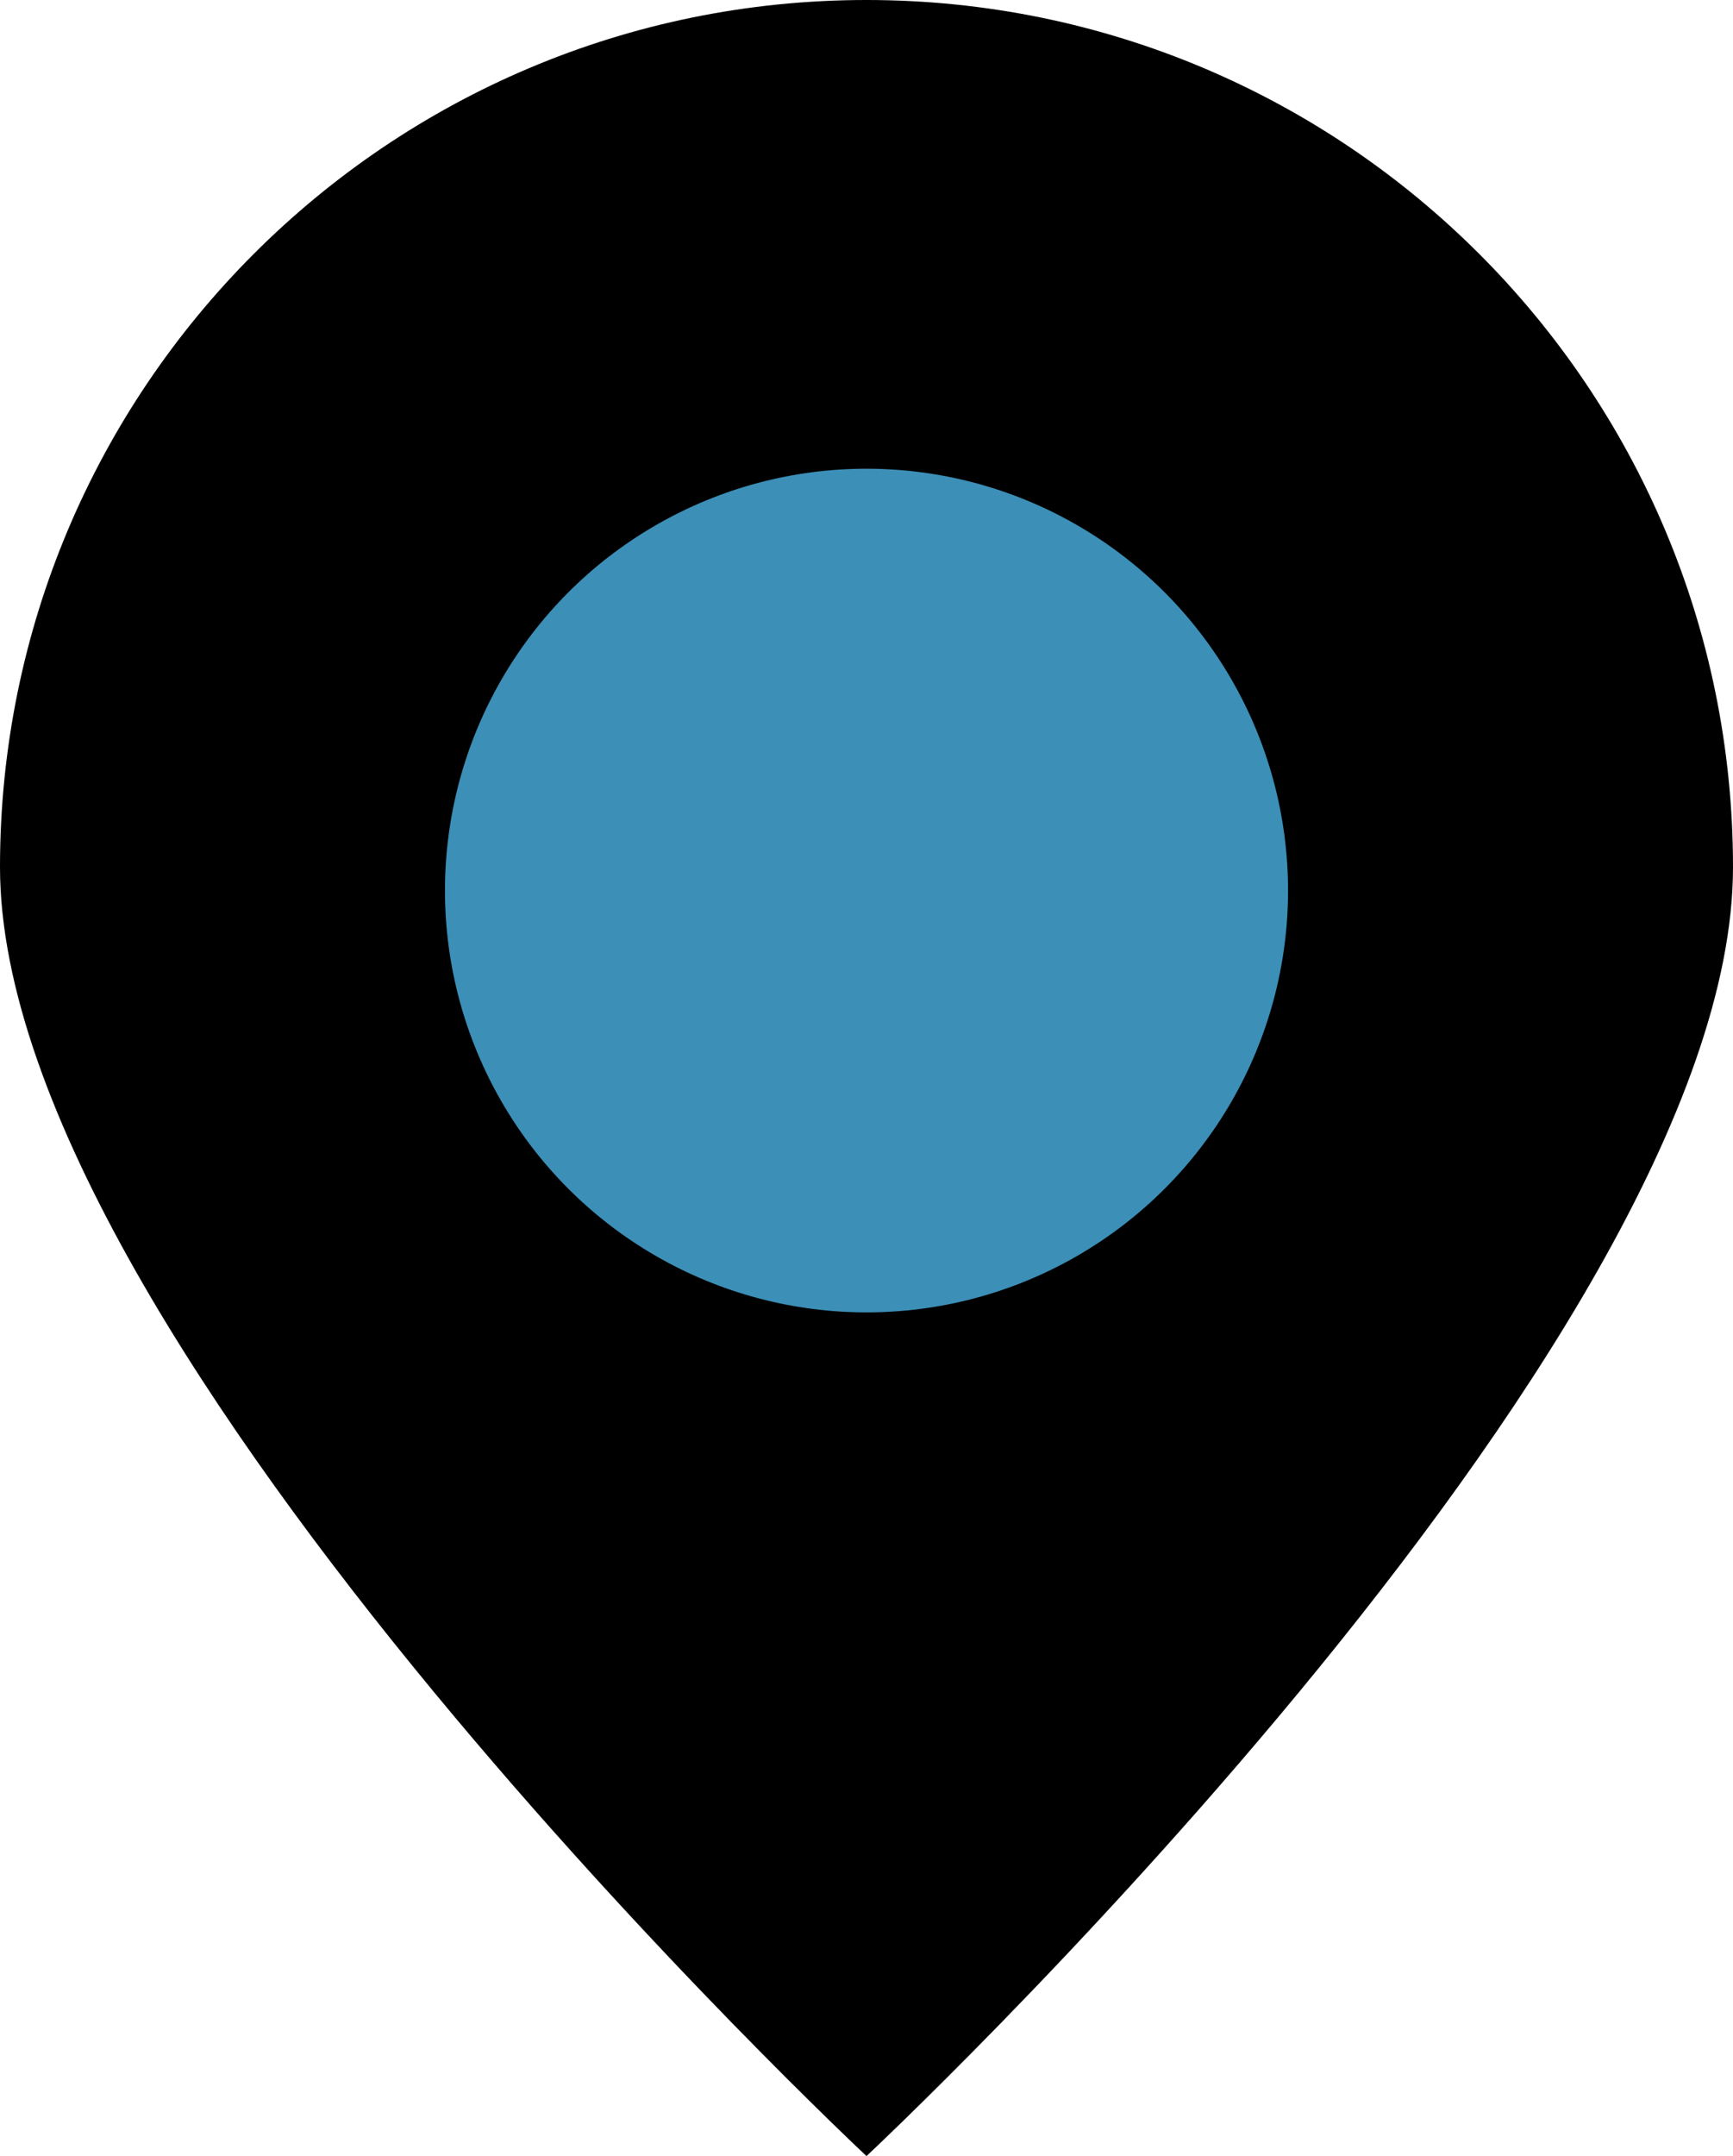
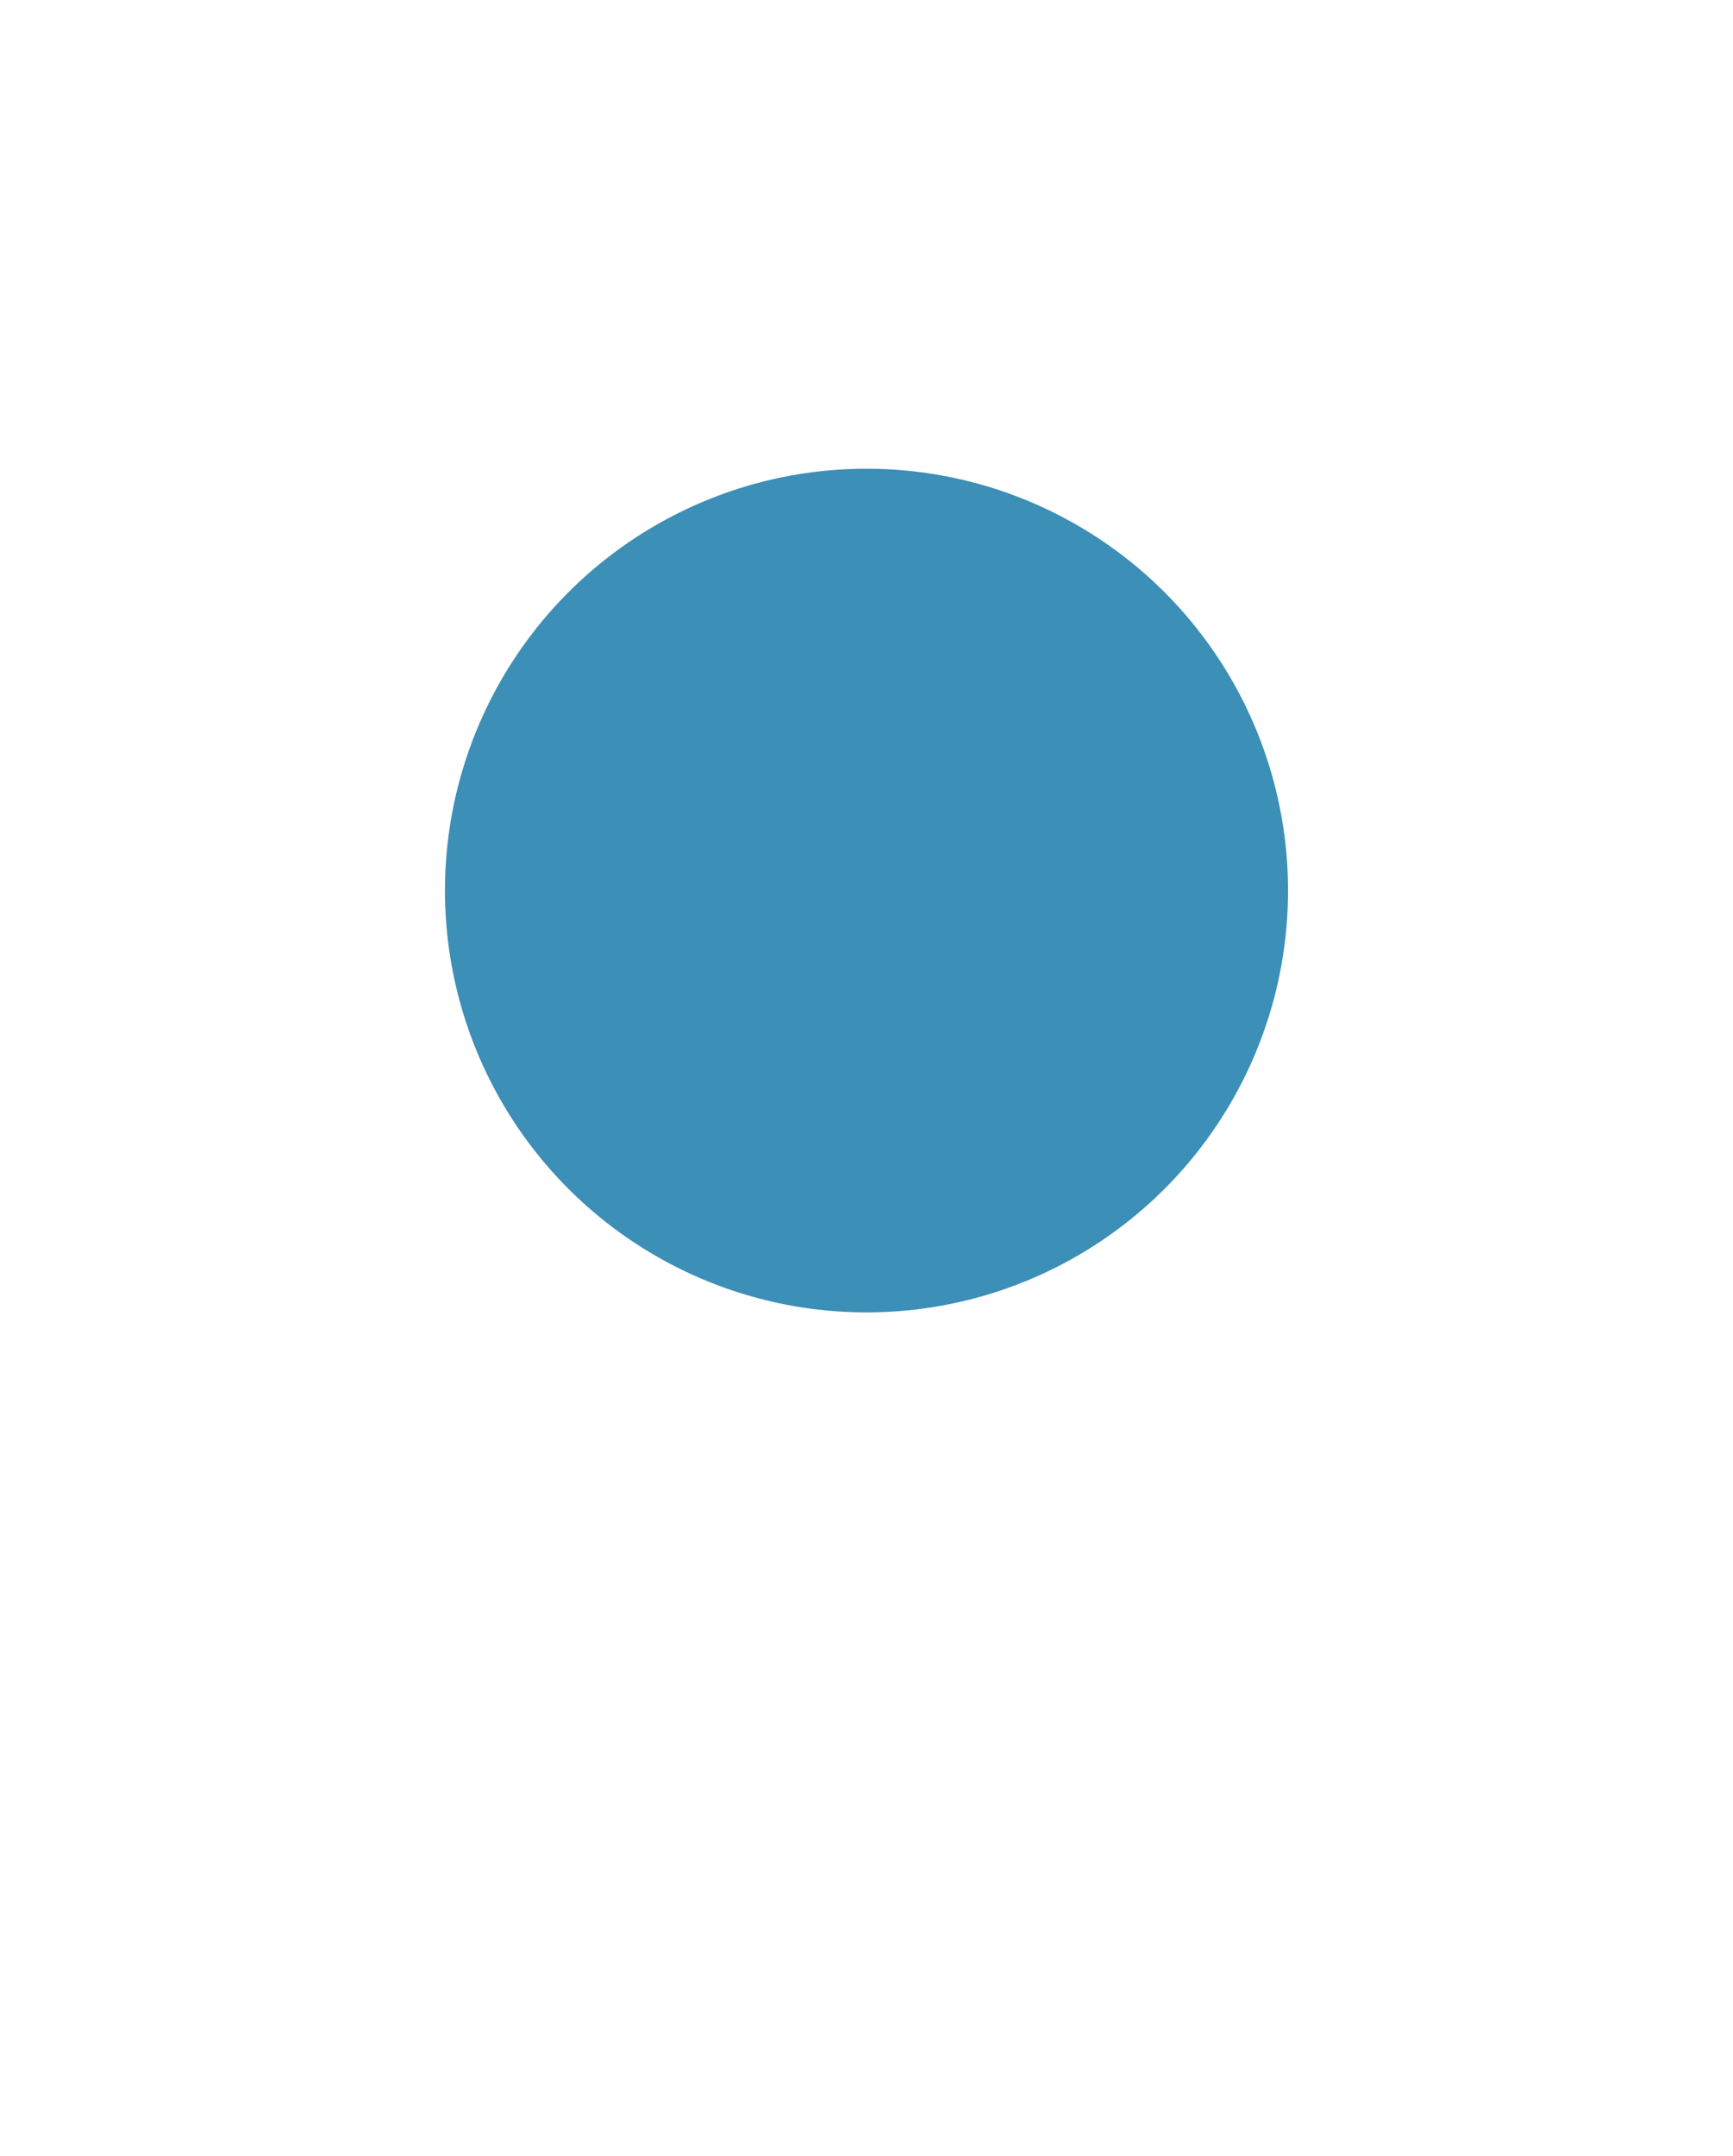
<svg xmlns="http://www.w3.org/2000/svg" id="Layer_1" viewBox="0 0 37 46">
  <defs>
    <style> .cls-1 { fill: #3c8fb7; } </style>
  </defs>
-   <path d="M37,18.5c0,10.22-18.5,27.5-18.5,27.5,0,0-18.5-17.28-18.5-27.5S8.28,0,18.5,0s18.5,8.28,18.5,18.5Z" />
  <circle class="cls-1" cx="18.5" cy="19" r="9" />
</svg>